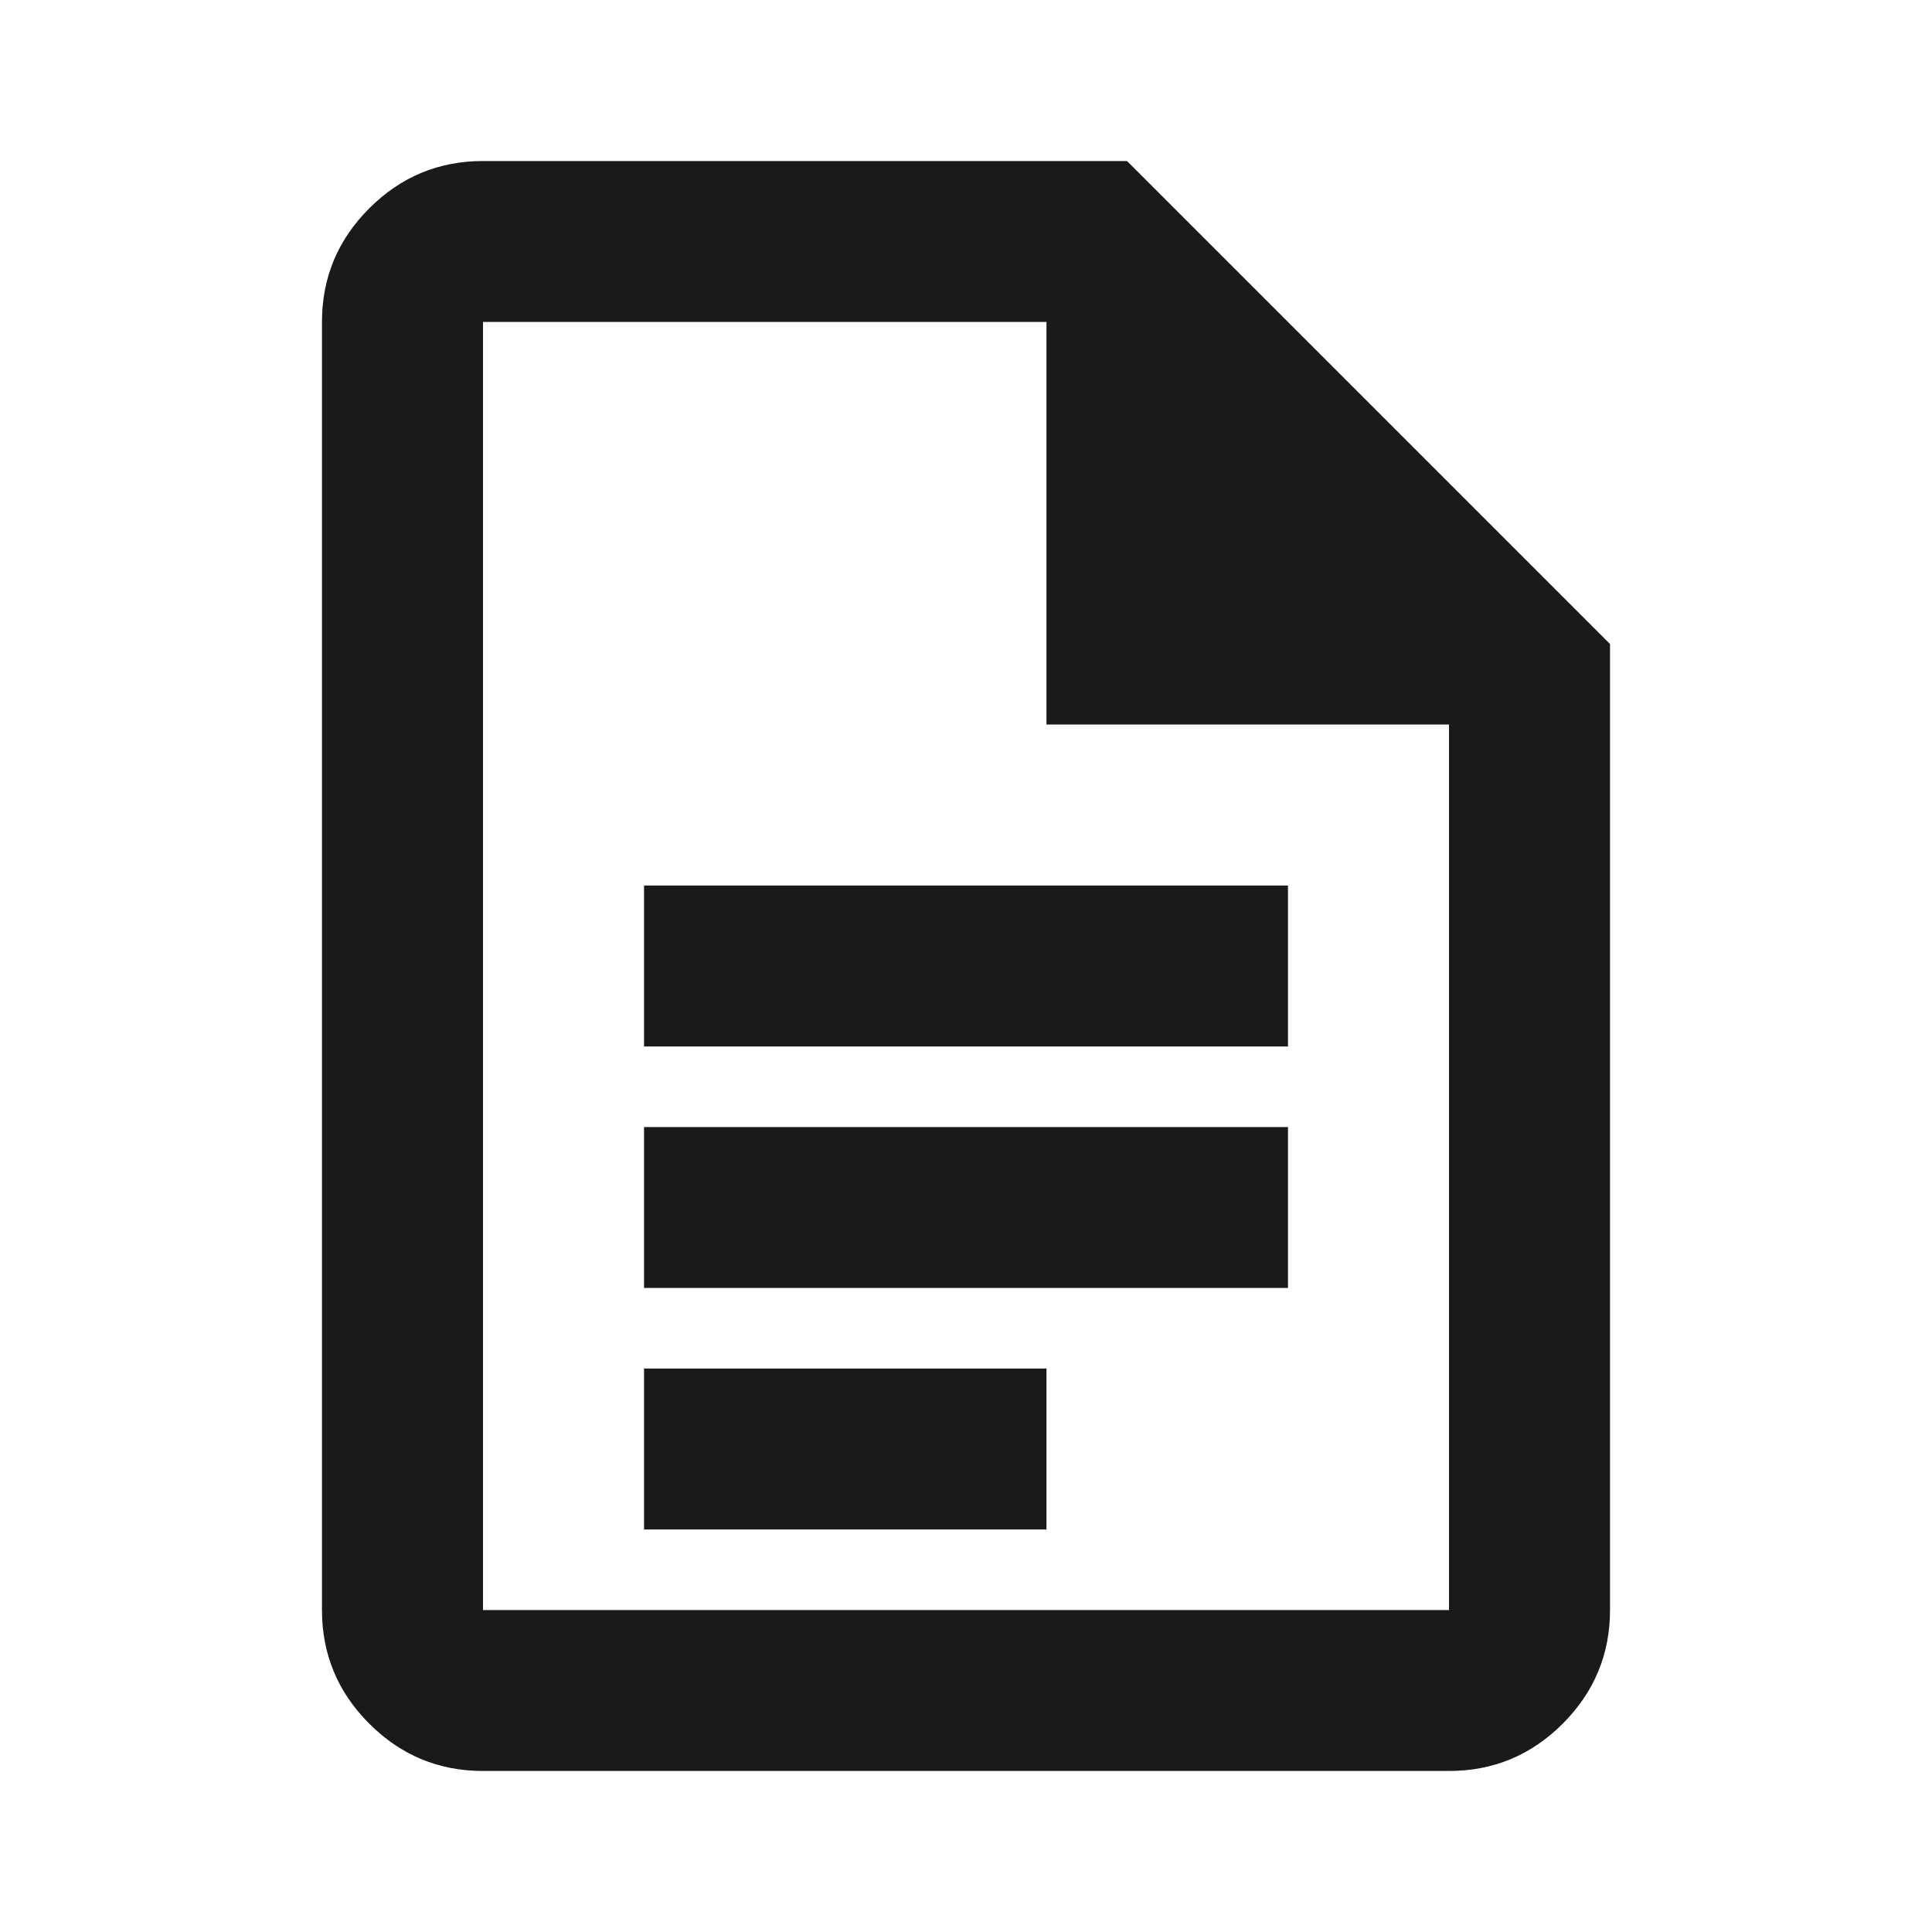
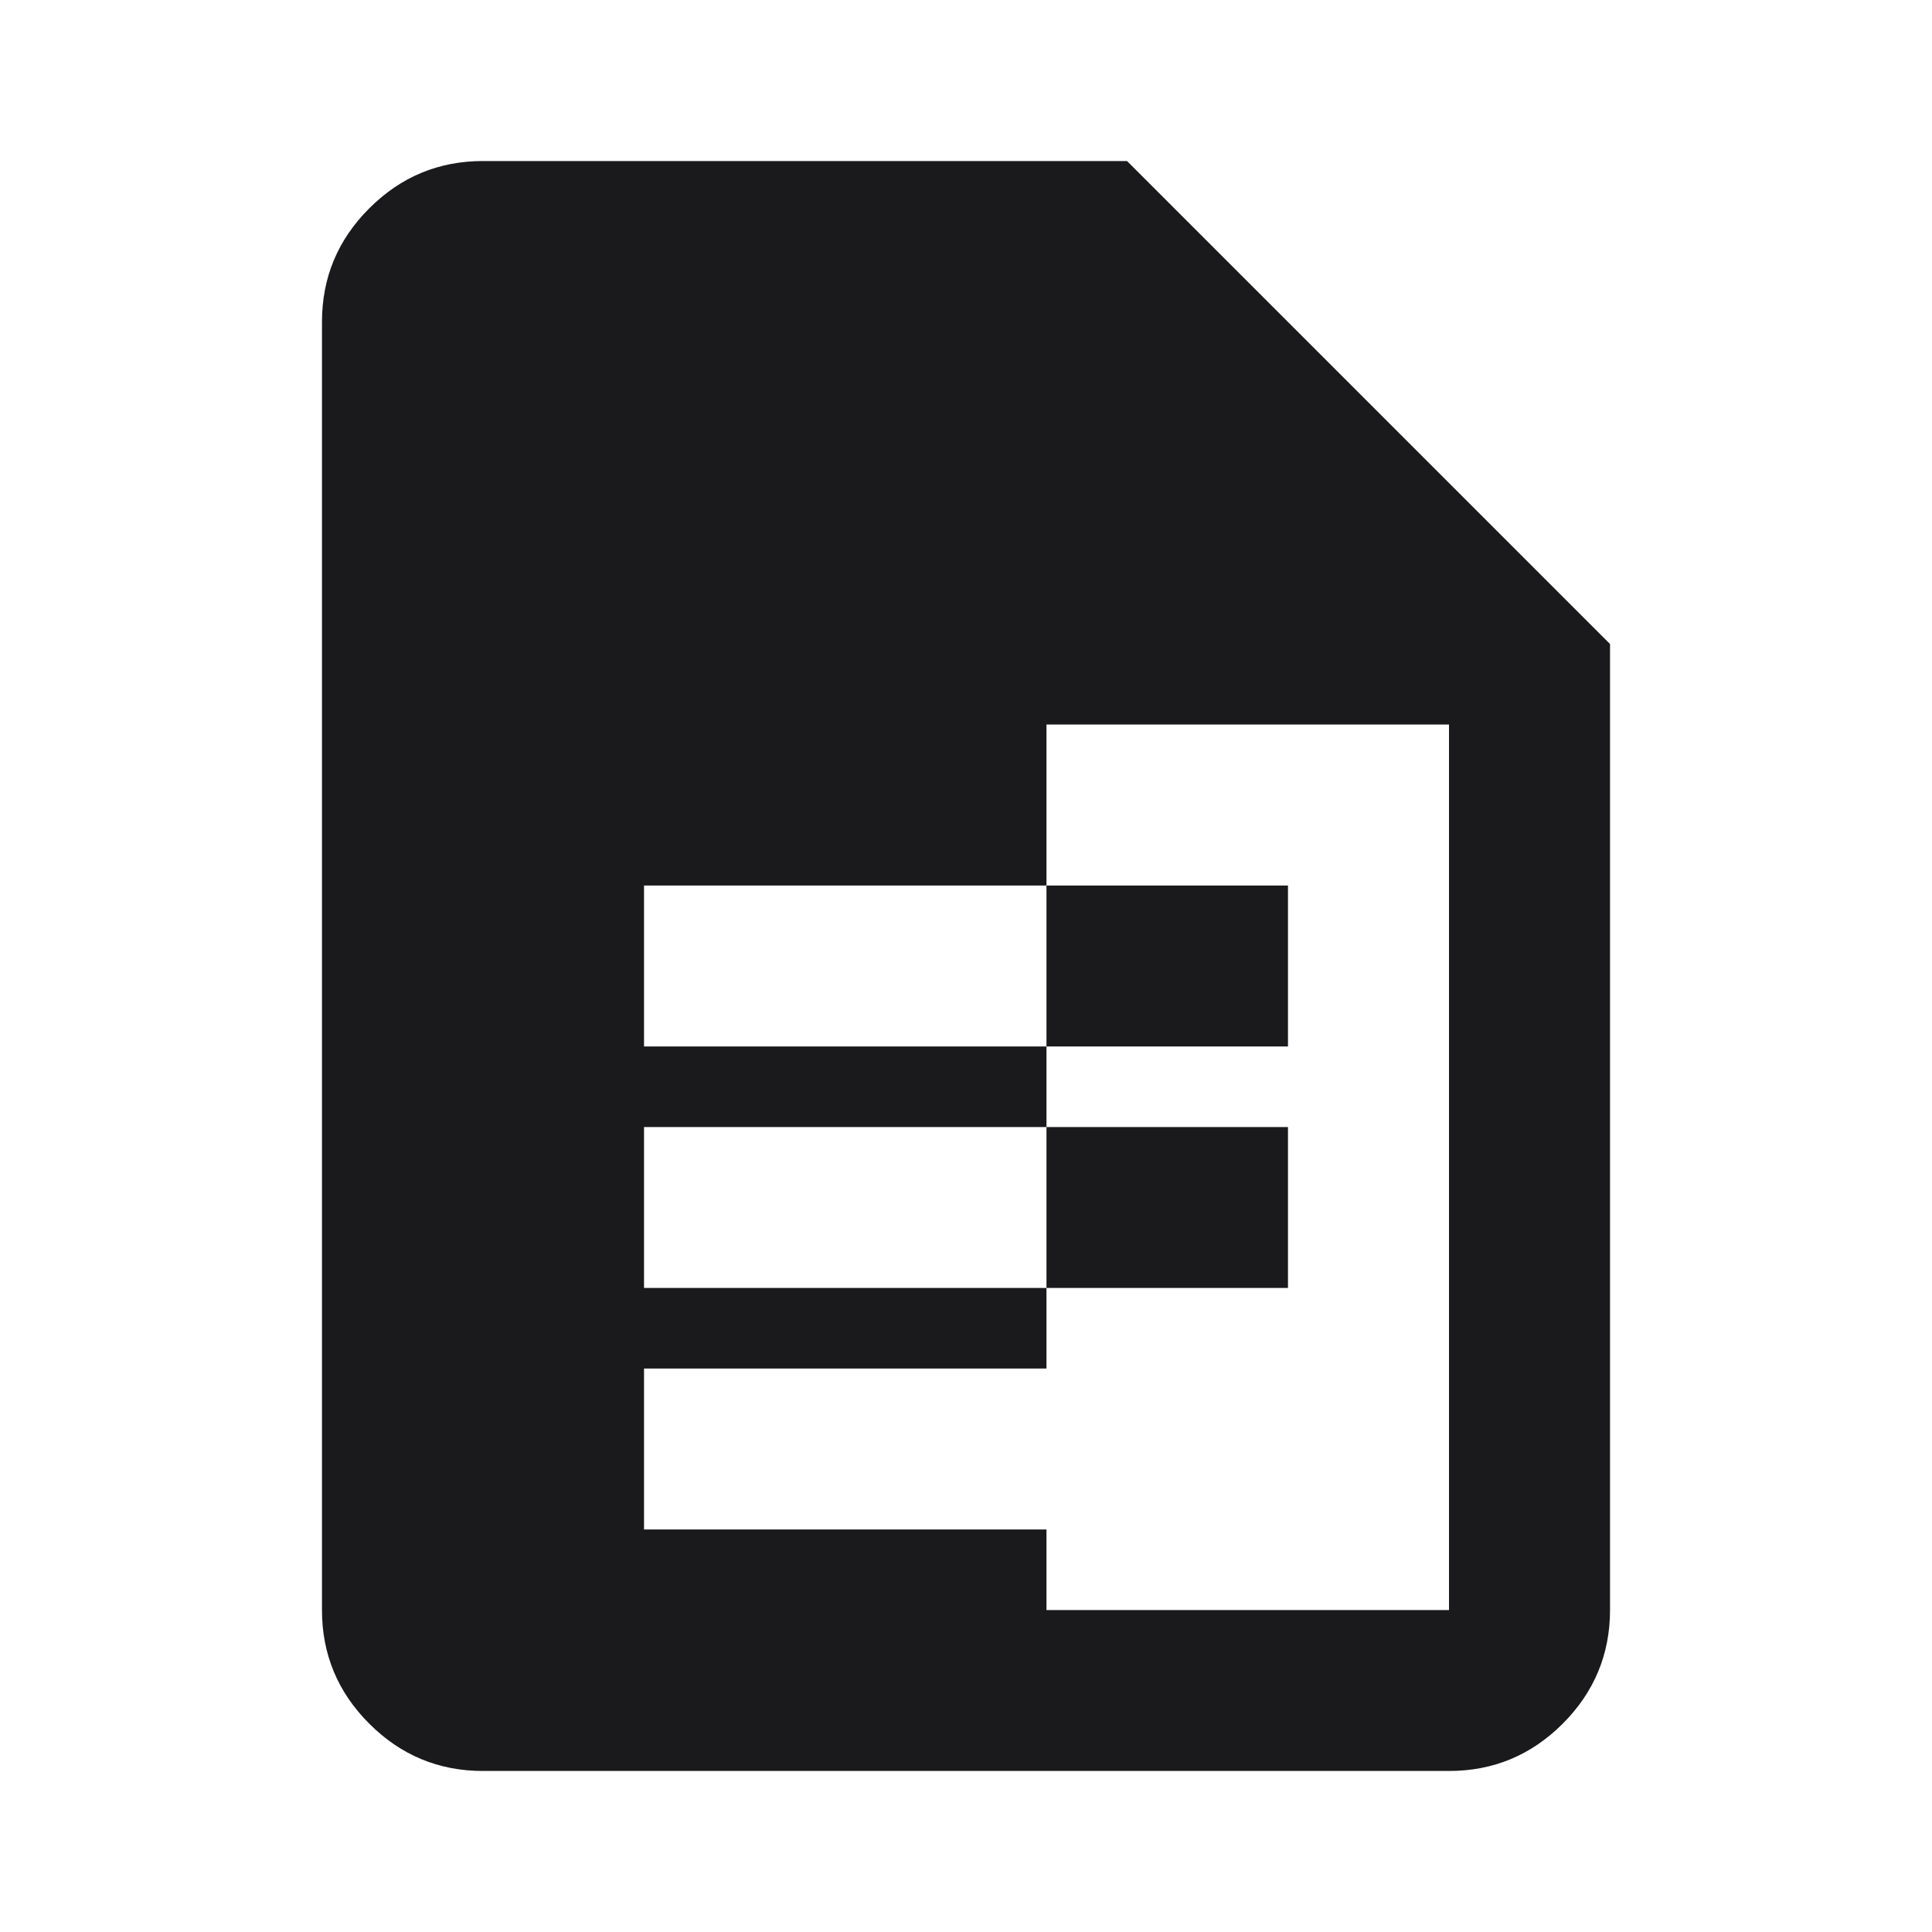
<svg xmlns="http://www.w3.org/2000/svg" width="26" height="26" viewBox="0 0 26 26" fill="none">
  <g id="Frame">
-     <path id="Vector" d="M19.5 23.833H6.5C5.904 23.833 5.394 23.621 4.97 23.197C4.545 22.773 4.333 22.262 4.333 21.667V4.333C4.333 3.737 4.545 3.227 4.97 2.803C5.394 2.379 5.904 2.167 6.5 2.167H15.167L21.667 8.667V21.667C21.667 22.262 21.454 22.773 21.03 23.197C20.606 23.621 20.096 23.833 19.5 23.833ZM14.083 9.75V4.333H6.5V21.667H19.5V9.75H14.083ZM6.5 9.75V4.333V21.667V9.75ZM8.667 14.083H17.333V11.917H8.667V14.083ZM8.667 17.333H17.333V15.167H8.667V17.333ZM8.667 20.583H14.083V18.417H8.667V20.583Z" fill="#1A1A1C" />
+     <path id="Vector" d="M19.5 23.833H6.5C5.904 23.833 5.394 23.621 4.97 23.197C4.545 22.773 4.333 22.262 4.333 21.667V4.333C4.333 3.737 4.545 3.227 4.97 2.803C5.394 2.379 5.904 2.167 6.5 2.167H15.167L21.667 8.667V21.667C21.667 22.262 21.454 22.773 21.03 23.197C20.606 23.621 20.096 23.833 19.5 23.833ZM14.083 9.75V4.333V21.667H19.5V9.75H14.083ZM6.5 9.75V4.333V21.667V9.75ZM8.667 14.083H17.333V11.917H8.667V14.083ZM8.667 17.333H17.333V15.167H8.667V17.333ZM8.667 20.583H14.083V18.417H8.667V20.583Z" fill="#1A1A1C" />
  </g>
</svg>